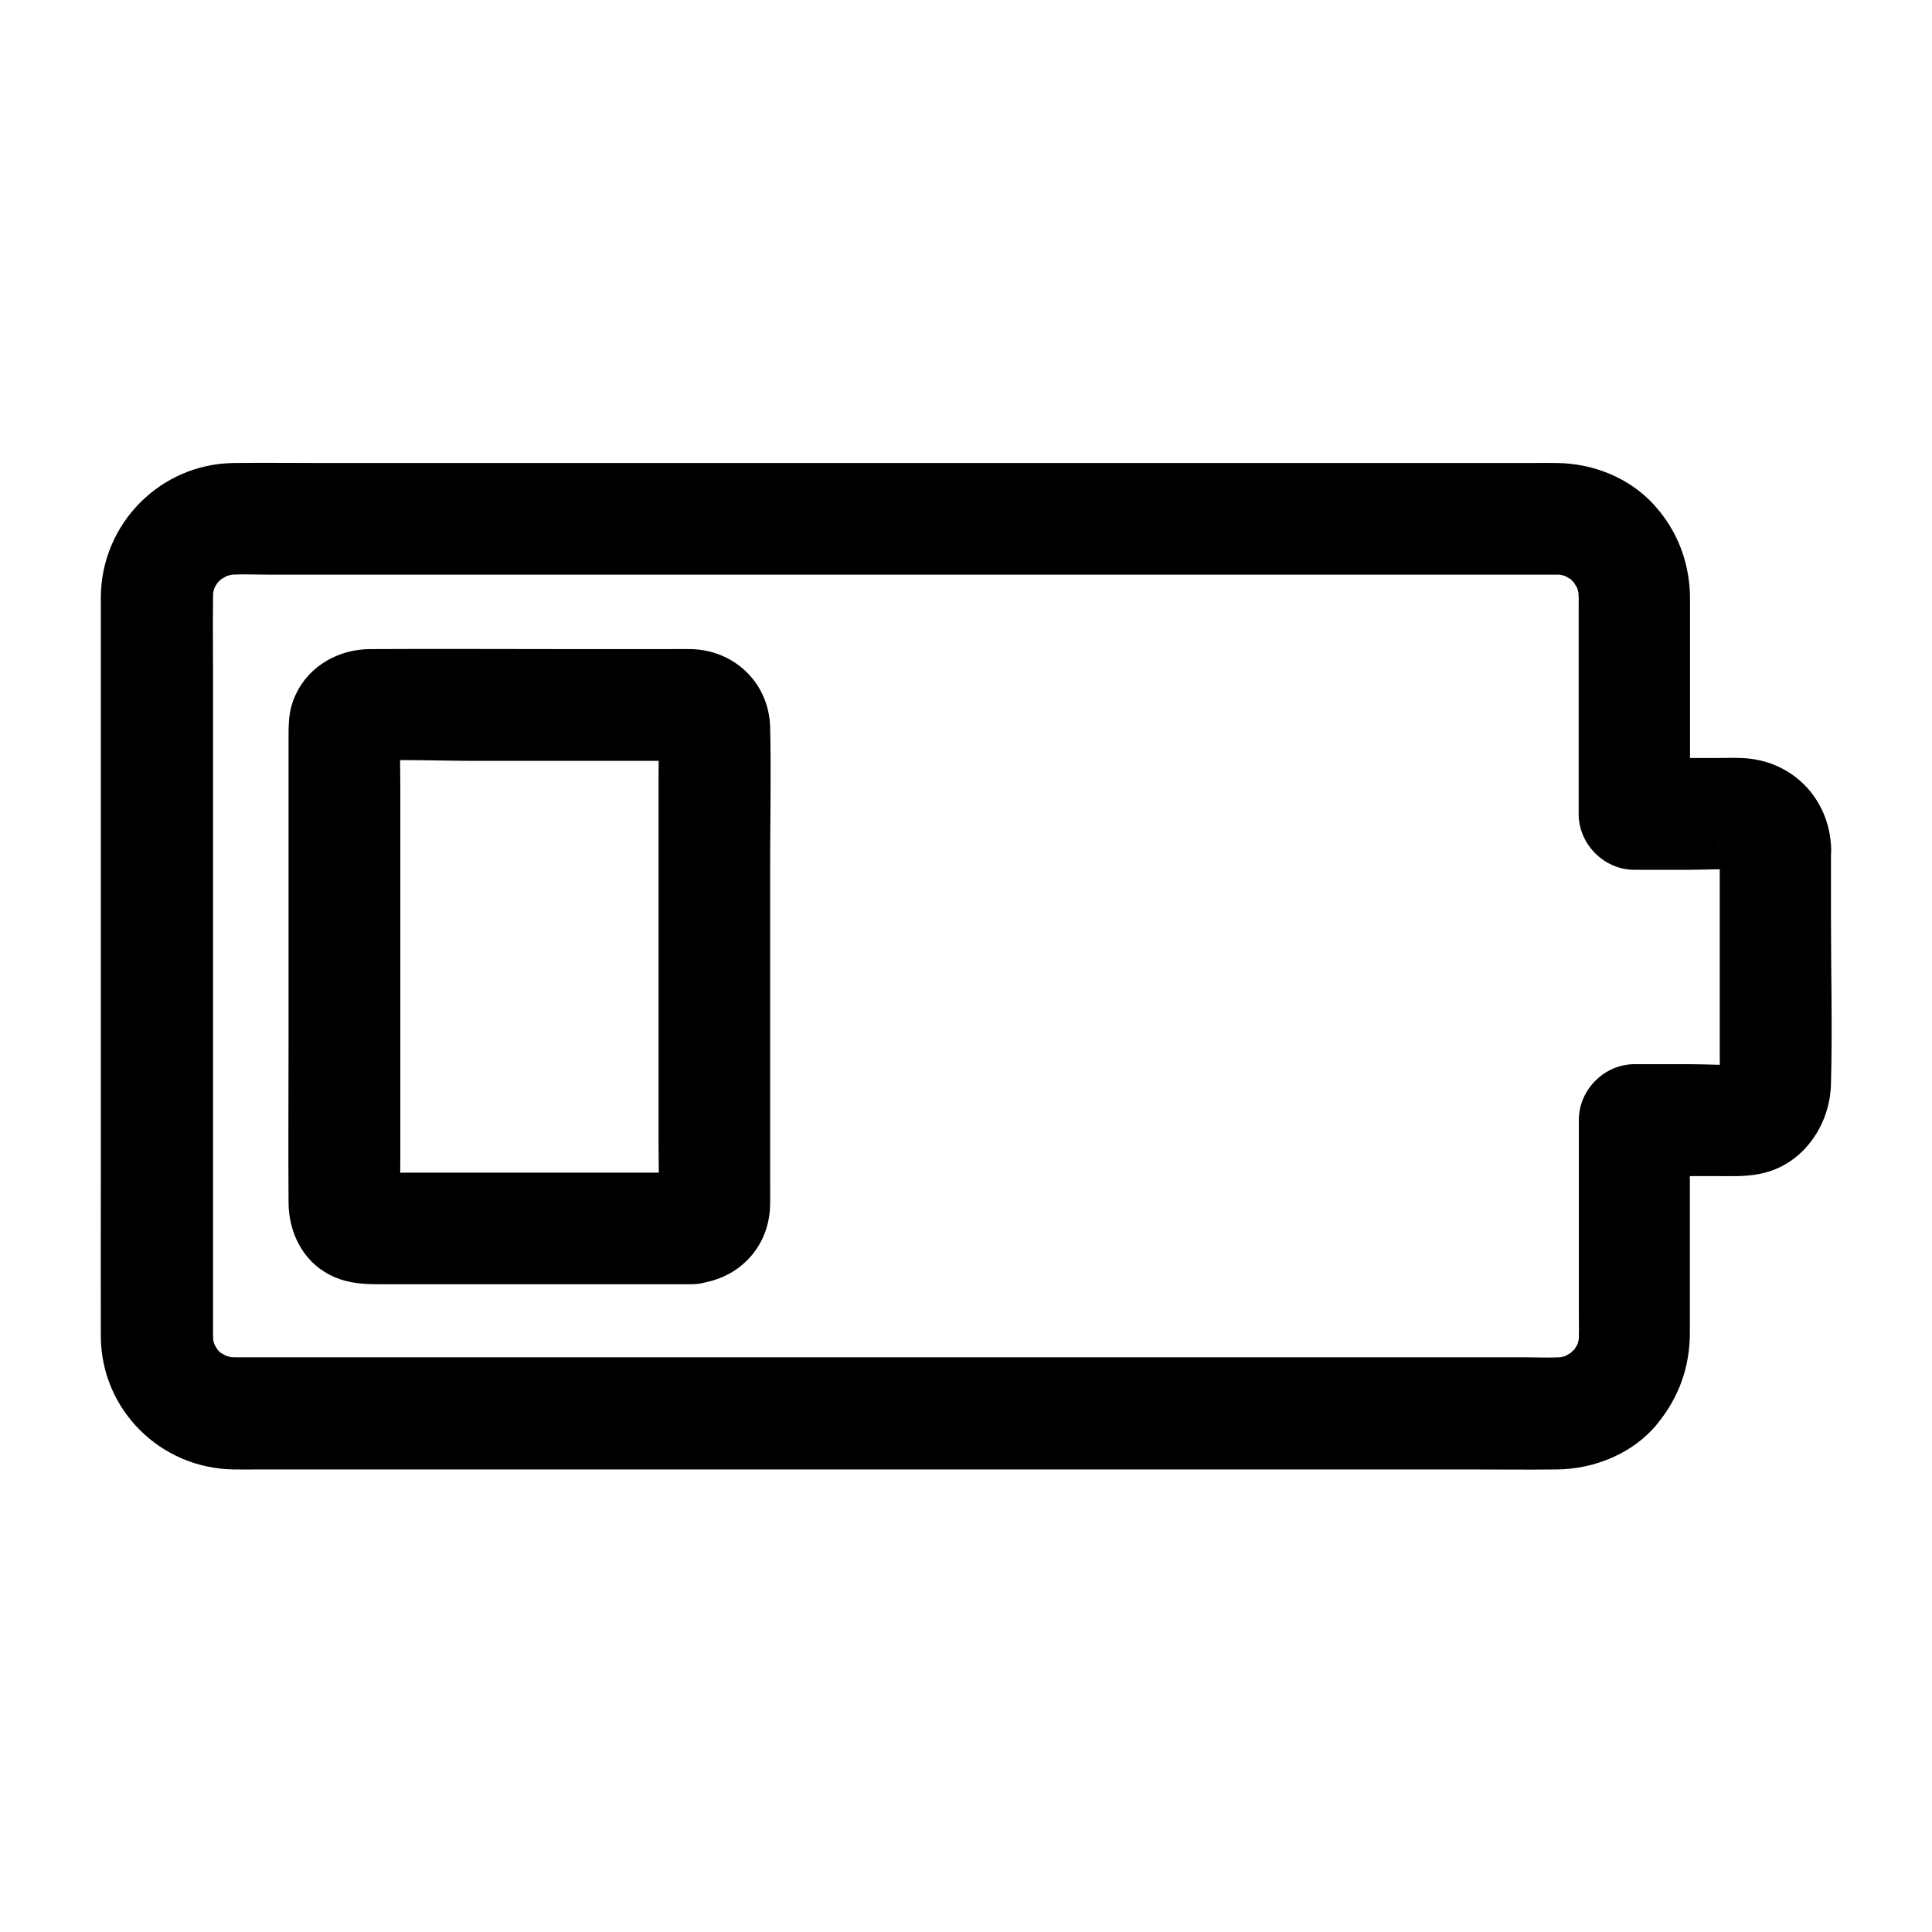
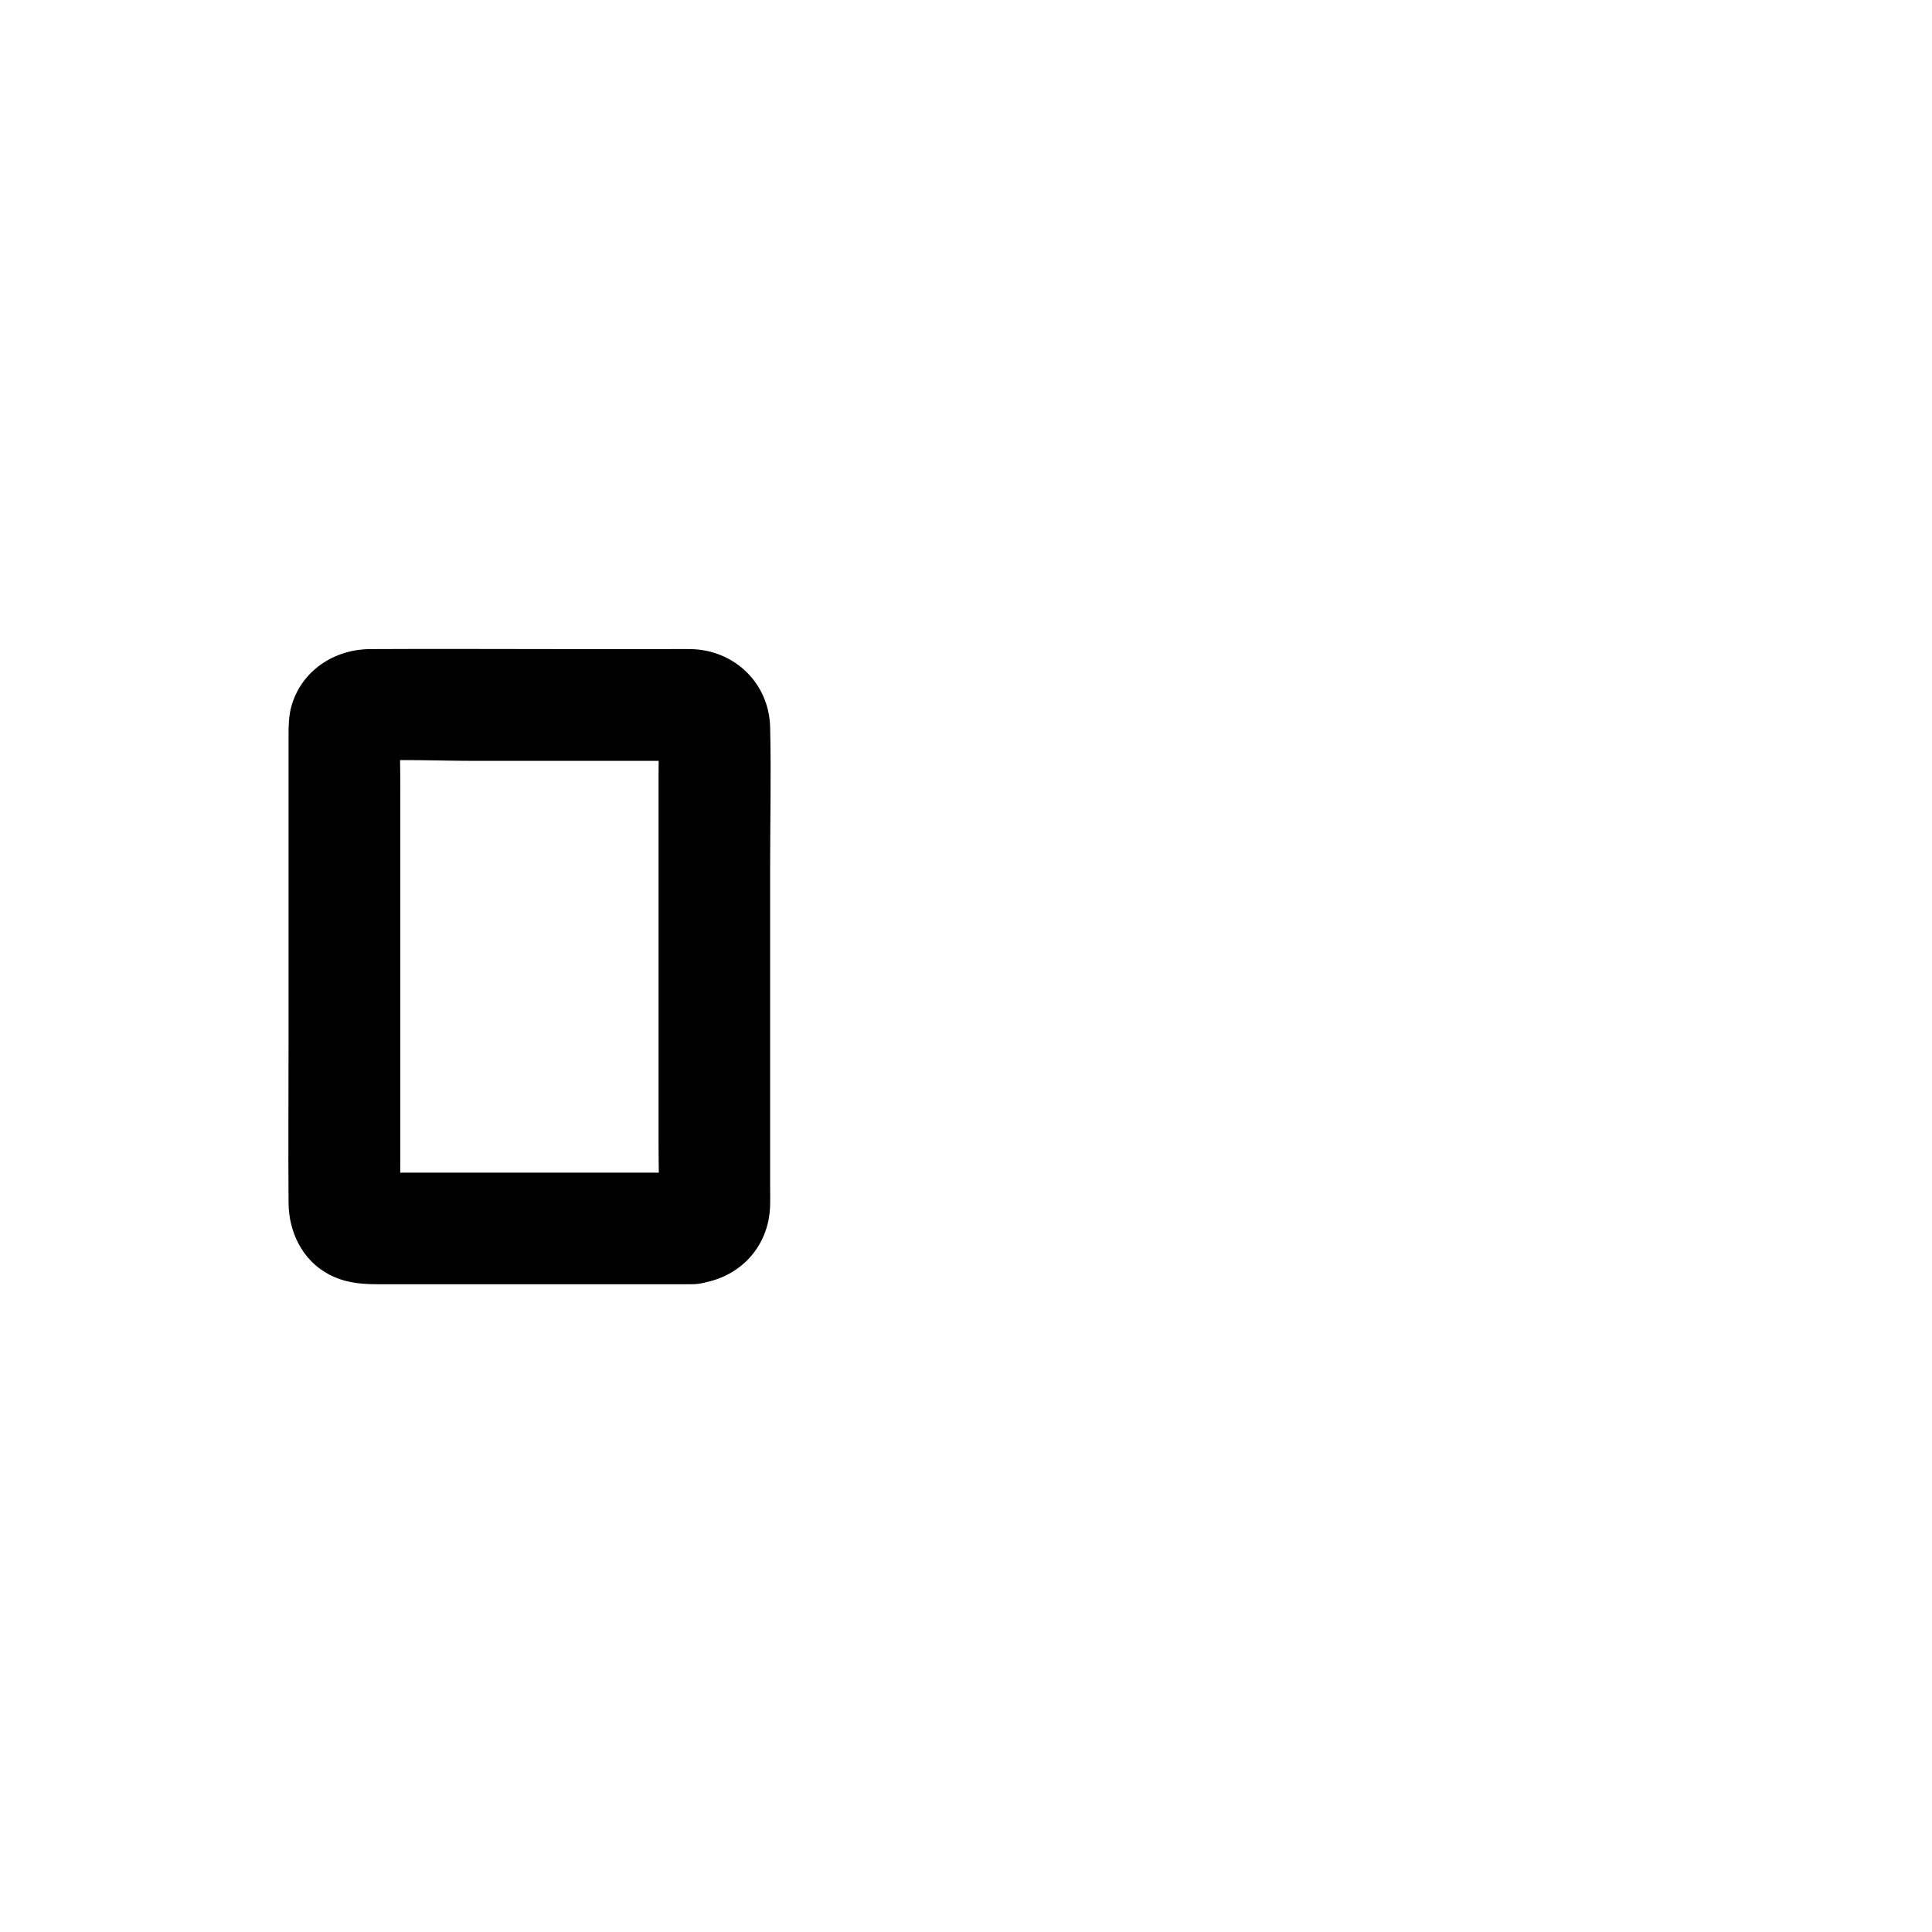
<svg xmlns="http://www.w3.org/2000/svg" fill="#000000" width="800px" height="800px" version="1.1" viewBox="144 144 512 512">
  <g>
    <path d="m327.43 454.76h-29.371-46.395c-3.691 0-7.43 0.148-11.121-0.051 1.328 0.195 2.609 0.344 3.938 0.543-0.641-0.098-1.18-0.246-1.77-0.492 1.18 0.492 2.363 0.984 3.543 1.477-1.969-1.031 2.363 2.312 1.277 1.082-0.934-1.031 2.164 3.344 1.082 1.277 0.492 1.18 0.984 2.363 1.477 3.543-0.246-0.59-0.395-1.133-0.492-1.77 0.195 1.328 0.344 2.609 0.543 3.938-0.246-4.328-0.051-8.707-0.051-13.039v-30.309-68.633c0-5.41-0.246-10.875 0.051-16.234-0.195 1.328-0.344 2.609-0.543 3.938 0.098-0.641 0.246-1.18 0.492-1.77-0.492 1.18-0.984 2.363-1.477 3.543 1.031-1.969-2.312 2.363-1.082 1.277 1.031-0.934-3.344 2.164-1.277 1.082-1.18 0.492-2.363 0.984-3.543 1.477 0.59-0.246 1.133-0.395 1.77-0.492-1.328 0.195-2.609 0.344-3.938 0.543 9.789-0.543 19.73-0.051 29.57-0.051h46.84c3.691 0 7.43-0.148 11.121 0.051-1.328-0.195-2.609-0.344-3.938-0.543 0.641 0.098 1.18 0.246 1.77 0.492-1.18-0.492-2.363-0.984-3.543-1.477 1.969 1.031-2.363-2.312-1.277-1.082 0.934 1.031-2.164-3.344-1.082-1.277-0.492-1.18-0.984-2.363-1.477-3.543 0.246 0.59 0.395 1.133 0.492 1.77-0.195-1.328-0.344-2.609-0.543-3.938 0.246 4.328 0.051 8.707 0.051 13.039v30.309 68.633c0 5.41 0.246 10.875-0.051 16.234 0.195-1.328 0.344-2.609 0.543-3.938-0.098 0.641-0.246 1.18-0.492 1.77 0.492-1.18 0.984-2.363 1.477-3.543-1.031 1.969 2.312-2.363 1.082-1.277-1.031 0.934 3.344-2.164 1.277-1.082 1.18-0.492 2.363-0.984 3.543-1.477-0.59 0.246-1.133 0.395-1.77 0.492 1.328-0.195 2.609-0.344 3.938-0.543-0.203 0.004-0.449 0.004-0.645 0.051-7.676 0.395-15.152 6.496-14.762 14.762 0.344 7.625 6.496 15.203 14.762 14.762 11.66-0.641 20.469-9.25 20.664-21.059 0.051-1.574 0-3.148 0-4.723v-21.5-63.566c0-12.25 0.297-24.5 0-36.754-0.297-11.66-9.496-20.469-21.059-20.664-2.016-0.051-4.082 0-6.148 0h-26.863c-17.32 0-34.586-0.098-51.906 0-9.543 0.051-18.254 5.707-20.91 15.203-0.688 2.559-0.738 5.066-0.738 7.625v18.055 62.387c0 14.516-0.098 28.98 0 43.492 0.051 7.723 3.691 15.301 10.773 18.992 4.035 2.117 8.215 2.559 12.594 2.559h22.977 56.875 3.691c7.723 0 15.105-6.789 14.762-14.762-0.297-8.066-6.445-14.809-14.711-14.809z" />
-     <path d="m599.75 368.8v55.301c0 2.856 0.195 5.758-0.098 8.562 0.195-1.328 0.344-2.609 0.543-3.938-0.148 0.887-0.344 1.672-0.688 2.461 0.492-1.18 0.984-2.363 1.477-3.543-0.195 0.395-0.395 0.738-0.543 1.133-0.887 2.016 2.117-2.41 0.984-1.23-0.441 0.441-1.672 1.426 0.344-0.148 2.066-1.625 0.492-0.492-0.098-0.195 1.18-0.492 2.363-0.984 3.543-1.477-0.789 0.344-1.574 0.59-2.41 0.738 1.328-0.195 2.609-0.344 3.938-0.543-4.922 0.543-10.035 0.098-14.957 0.098h-14.613c-7.969 0-14.762 6.742-14.762 14.762v51.414c0 2.953 0.148 6.004-0.195 8.953 0.195-1.328 0.344-2.609 0.543-3.938-0.297 1.77-0.738 3.445-1.426 5.066 0.492-1.18 0.984-2.363 1.477-3.543-0.492 1.082-1.082 2.117-1.723 3.148-1.426 2.363 0.934-1.23 0.934-1.18 0.051 0.098-1.23 1.328-1.328 1.426-0.395 0.395-0.836 0.688-1.18 1.082-1.23 1.18 3.148-2.117 1.18-0.934-1.133 0.688-2.215 1.328-3.445 1.871 1.18-0.492 2.363-0.984 3.543-1.477-1.672 0.688-3.344 1.133-5.117 1.379 1.328-0.195 2.609-0.344 3.938-0.543-3.789 0.441-7.773 0.195-11.609 0.195h-25.238-37.883-46.395-50.676-51.414-47.871-40.148-28.781-13.188c-1.082 0-2.117-0.051-3.148-0.195 1.328 0.195 2.609 0.344 3.938 0.543-1.77-0.246-3.445-0.738-5.117-1.379 1.18 0.492 2.363 0.984 3.543 1.477-1.133-0.492-2.117-1.082-3.199-1.672-2.363-1.379 1.18 0.984 1.133 0.984-0.148 0.051-1.328-1.18-1.426-1.277-0.395-0.395-0.738-0.789-1.133-1.18-1.23-1.18 2.117 3.148 0.934 1.18-0.688-1.133-1.328-2.215-1.871-3.394 0.492 1.18 0.984 2.363 1.477 3.543-0.688-1.672-1.133-3.344-1.426-5.066 0.195 1.328 0.344 2.609 0.543 3.938-0.297-2.461-0.195-4.969-0.195-7.43v-14.121-47.43-57.418-49.645c0-7.773-0.098-15.547 0-23.273 0-0.984 0.051-1.969 0.195-2.902-0.195 1.328-0.344 2.609-0.543 3.938 0.297-1.77 0.738-3.445 1.426-5.117-0.492 1.18-0.984 2.363-1.477 3.543 0.492-1.133 1.082-2.117 1.723-3.148 1.426-2.363-0.934 1.18-0.934 1.133-0.051-0.098 1.23-1.328 1.328-1.426 0.395-0.395 0.836-0.738 1.18-1.082 1.18-1.18-3.102 2.117-1.18 0.934 1.133-0.688 2.215-1.328 3.445-1.871-1.18 0.492-2.363 0.984-3.543 1.477 1.672-0.688 3.344-1.133 5.117-1.426-1.328 0.195-2.609 0.344-3.938 0.543 3.789-0.441 7.773-0.195 11.609-0.195h25.238 37.883 46.395 50.676 51.414 47.871 40.148 28.781 13.188c1.082 0 2.117 0.051 3.148 0.195-1.328-0.195-2.609-0.344-3.938-0.543 1.77 0.297 3.445 0.738 5.117 1.426-1.18-0.492-2.363-0.984-3.543-1.477 1.133 0.492 2.117 1.082 3.199 1.723 2.363 1.379-1.18-0.934-1.133-0.934 0.148-0.051 1.328 1.23 1.426 1.328 0.395 0.395 0.738 0.836 1.082 1.18 1.18 1.18-2.117-3.102-0.934-1.18 0.688 1.133 1.328 2.215 1.871 3.445-0.492-1.18-0.984-2.363-1.477-3.543 0.688 1.672 1.133 3.344 1.426 5.117-0.195-1.328-0.344-2.609-0.543-3.938 0.297 2.508 0.195 5.066 0.195 7.578v13.531 32.027 7.527c0 7.969 6.742 14.762 14.762 14.762h14.613c4.922 0 10.035-0.395 14.957 0.098-1.328-0.195-2.609-0.344-3.938-0.543 0.836 0.148 1.625 0.344 2.41 0.688-1.18-0.492-2.363-0.984-3.543-1.477 0.395 0.195 0.738 0.395 1.082 0.59 1.969 0.934-2.41-2.164-1.328-0.984 0.836 0.887-1.477-2.754-1.18-1.574 0.098 0.395 0.543 0.984 0.738 1.328-0.492-1.18-0.984-2.363-1.477-3.543 0.297 0.789 0.543 1.574 0.688 2.41-0.195-1.328-0.344-2.609-0.543-3.938 0.102 0.398 0.148 0.84 0.148 1.234 0.246 7.723 6.594 15.105 14.762 14.762 7.773-0.344 15.055-6.496 14.762-14.762-0.441-13.332-10.527-23.52-23.863-23.91-2.461-0.098-4.871 0-7.332 0h-20.961c4.922 4.922 9.84 9.84 14.762 14.762v-56.777c0-9.496-3.199-18.156-9.645-25.191-6.496-7.086-16.09-10.875-25.586-10.973-2.461-0.051-4.922 0-7.332 0h-42.359-67.848-78.621-74.391-56.531c-7.871 0-15.793-0.098-23.664 0-19.484 0.246-35.078 16.137-35.18 35.57v13.875 64.746 76.16c0 13.727-0.051 27.406 0 41.133 0.098 19.434 15.844 34.98 35.18 35.227 2.363 0.051 4.723 0 7.086 0h42.312 67.504 78.328 74.934 56.582c8.02 0 16.039 0.098 24.008 0 9.938-0.098 20.223-4.281 26.566-12.102 5.758-7.086 8.609-15.055 8.609-24.207v-32.227-23.961c-4.922 4.922-9.84 9.84-14.762 14.762h21.797c3.938 0 7.824 0.195 11.711-0.641 11.121-2.262 18.352-12.695 18.648-23.664 0.395-14.809 0-29.719 0-44.527v-17.91c0-7.723-6.789-15.105-14.762-14.762-7.973 0.25-14.715 6.352-14.715 14.617z" />
  </g>
</svg>